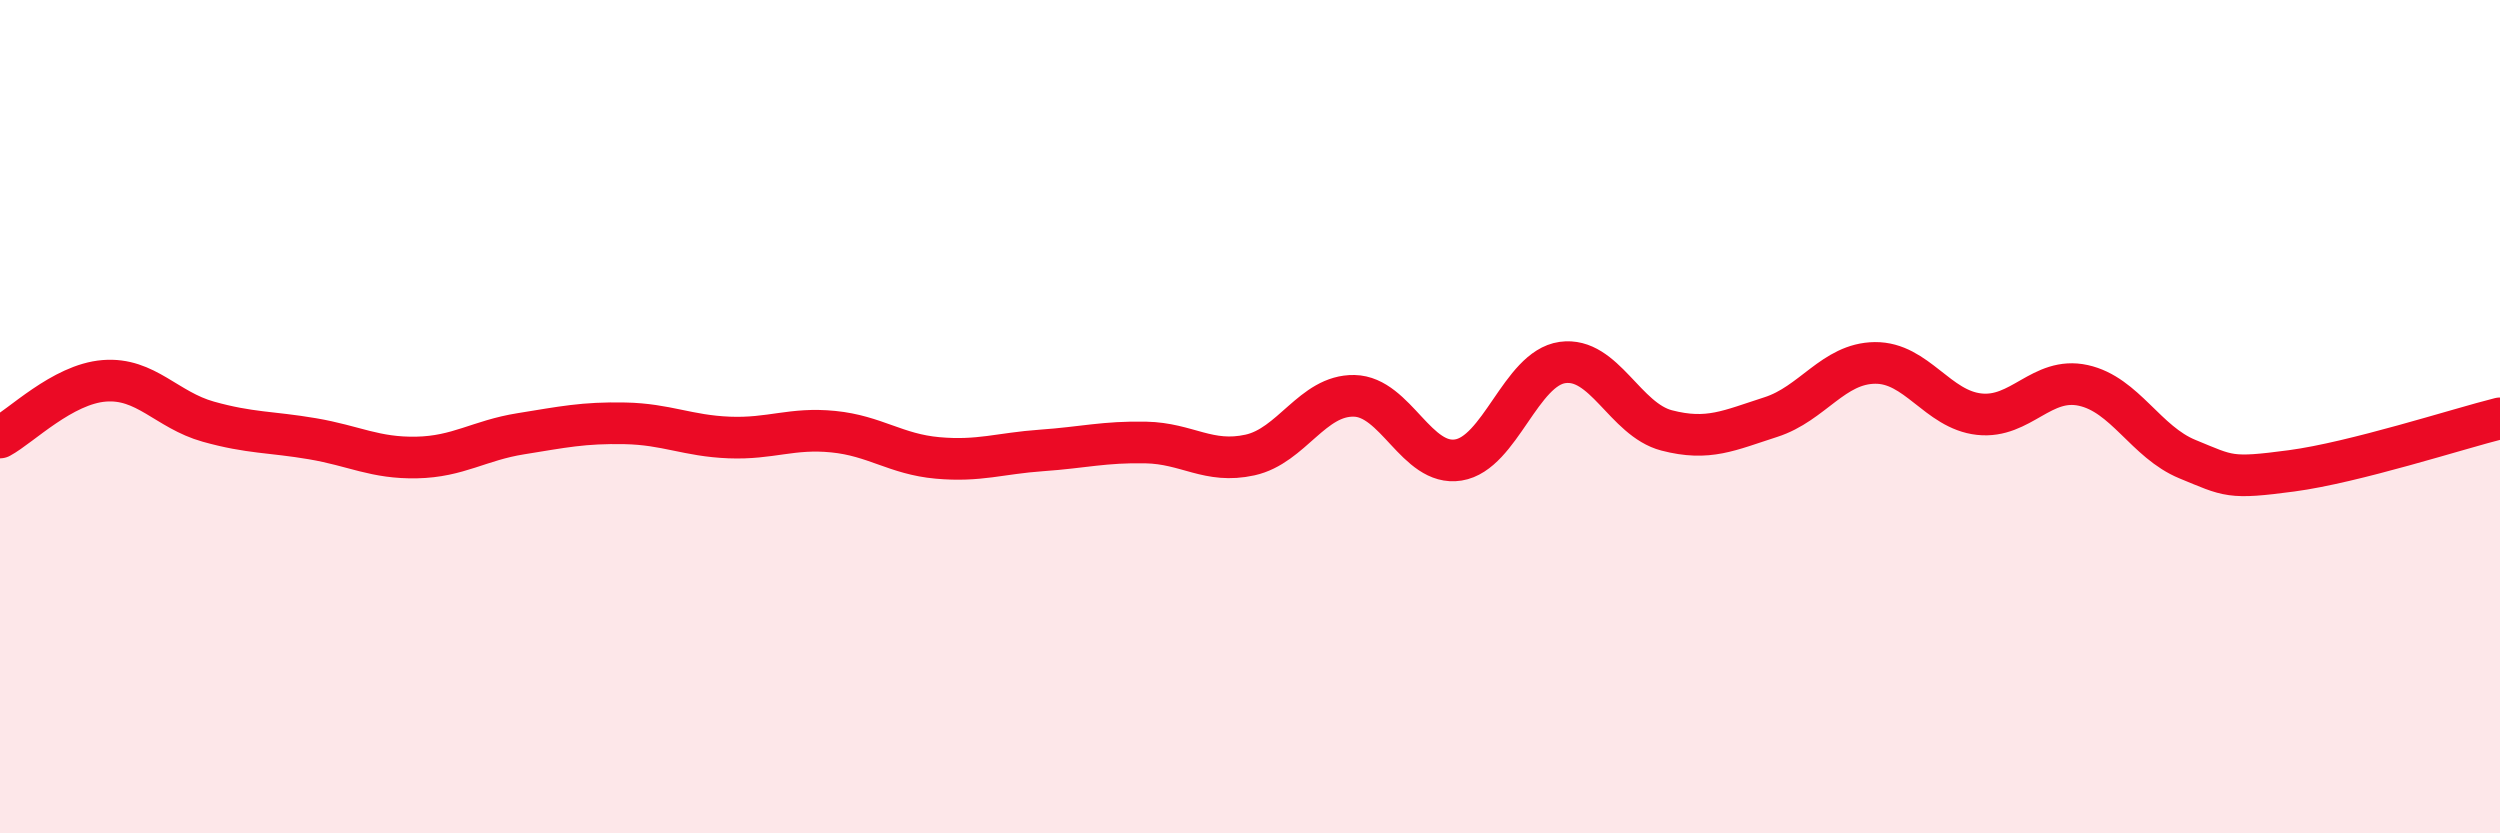
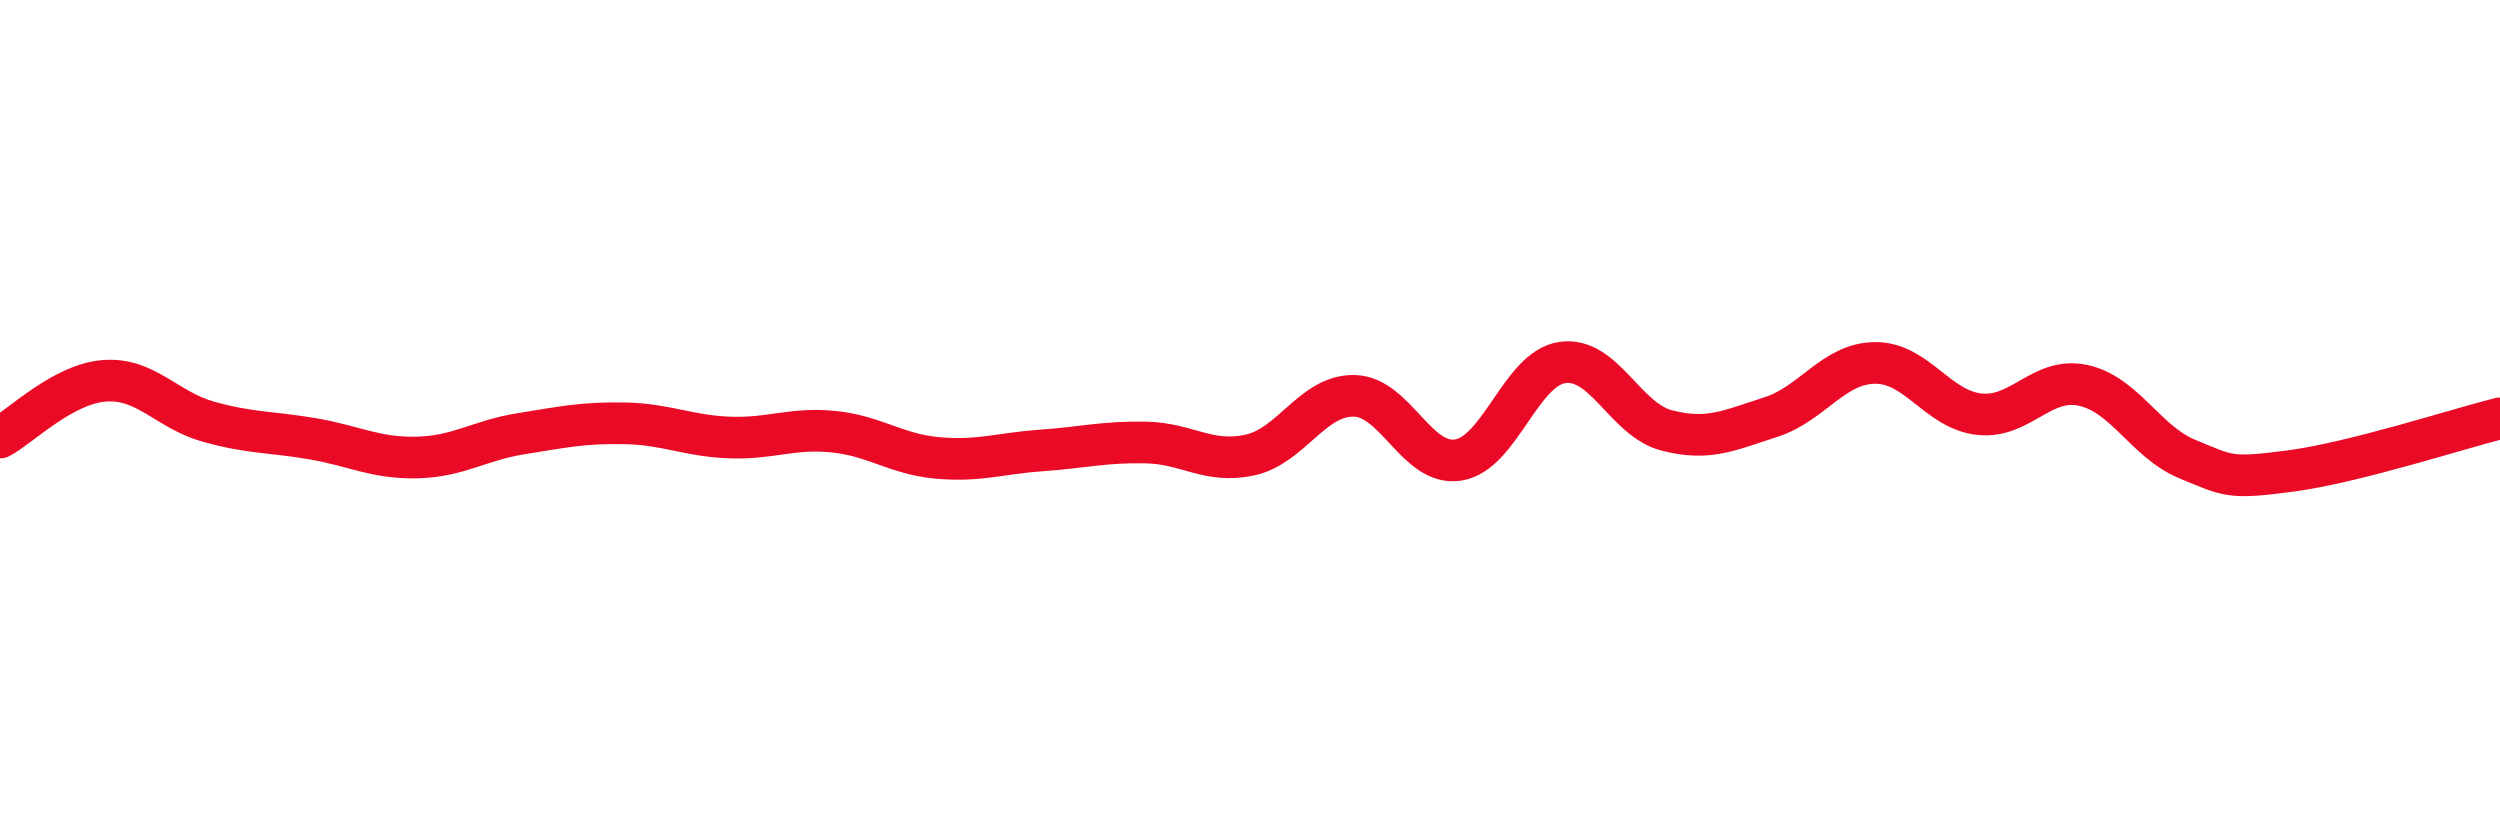
<svg xmlns="http://www.w3.org/2000/svg" width="60" height="20" viewBox="0 0 60 20">
-   <path d="M 0,10.5 C 0.5,10.23 1.5,9.22 2.5,9.14 C 3.5,9.06 4,9.84 5,10.12 C 6,10.4 6.5,10.36 7.5,10.53 C 8.5,10.7 9,11 10,10.98 C 11,10.96 11.5,10.57 12.5,10.41 C 13.5,10.25 14,10.14 15,10.16 C 16,10.18 16.5,10.46 17.5,10.5 C 18.5,10.54 19,10.26 20,10.36 C 21,10.46 21.5,10.9 22.5,10.99 C 23.5,11.08 24,10.88 25,10.81 C 26,10.74 26.5,10.6 27.5,10.62 C 28.5,10.64 29,11.14 30,10.92 C 31,10.7 31.5,9.48 32.5,9.5 C 33.5,9.52 34,11.2 35,11.04 C 36,10.88 36.5,8.84 37.5,8.7 C 38.5,8.56 39,10.07 40,10.33 C 41,10.59 41.5,10.33 42.5,10.01 C 43.5,9.69 44,8.72 45,8.71 C 46,8.7 46.5,9.83 47.5,9.94 C 48.5,10.05 49,9.03 50,9.25 C 51,9.47 51.5,10.61 52.5,11.02 C 53.5,11.43 53.5,11.5 55,11.3 C 56.5,11.1 59,10.29 60,10.04L60 20L0 20Z" fill="#EB0A25" opacity="0.1" stroke-linecap="round" stroke-linejoin="round" />
  <path d="M 0,10.5 C 0.5,10.23 1.5,9.22 2.5,9.14 C 3.5,9.06 4,9.84 5,10.12 C 6,10.4 6.5,10.36 7.5,10.53 C 8.5,10.7 9,11 10,10.98 C 11,10.96 11.5,10.57 12.5,10.41 C 13.5,10.25 14,10.14 15,10.16 C 16,10.18 16.5,10.46 17.5,10.5 C 18.5,10.54 19,10.26 20,10.36 C 21,10.46 21.5,10.9 22.5,10.99 C 23.5,11.08 24,10.88 25,10.81 C 26,10.74 26.5,10.6 27.5,10.62 C 28.5,10.64 29,11.14 30,10.92 C 31,10.7 31.5,9.48 32.5,9.5 C 33.5,9.52 34,11.2 35,11.04 C 36,10.88 36.5,8.84 37.5,8.7 C 38.5,8.56 39,10.07 40,10.33 C 41,10.59 41.5,10.33 42.5,10.01 C 43.5,9.69 44,8.72 45,8.71 C 46,8.7 46.5,9.83 47.5,9.94 C 48.5,10.05 49,9.03 50,9.25 C 51,9.47 51.5,10.61 52.5,11.02 C 53.5,11.43 53.5,11.5 55,11.3 C 56.5,11.1 59,10.29 60,10.04" stroke="#EB0A25" stroke-width="1" fill="none" stroke-linecap="round" stroke-linejoin="round" />
</svg>